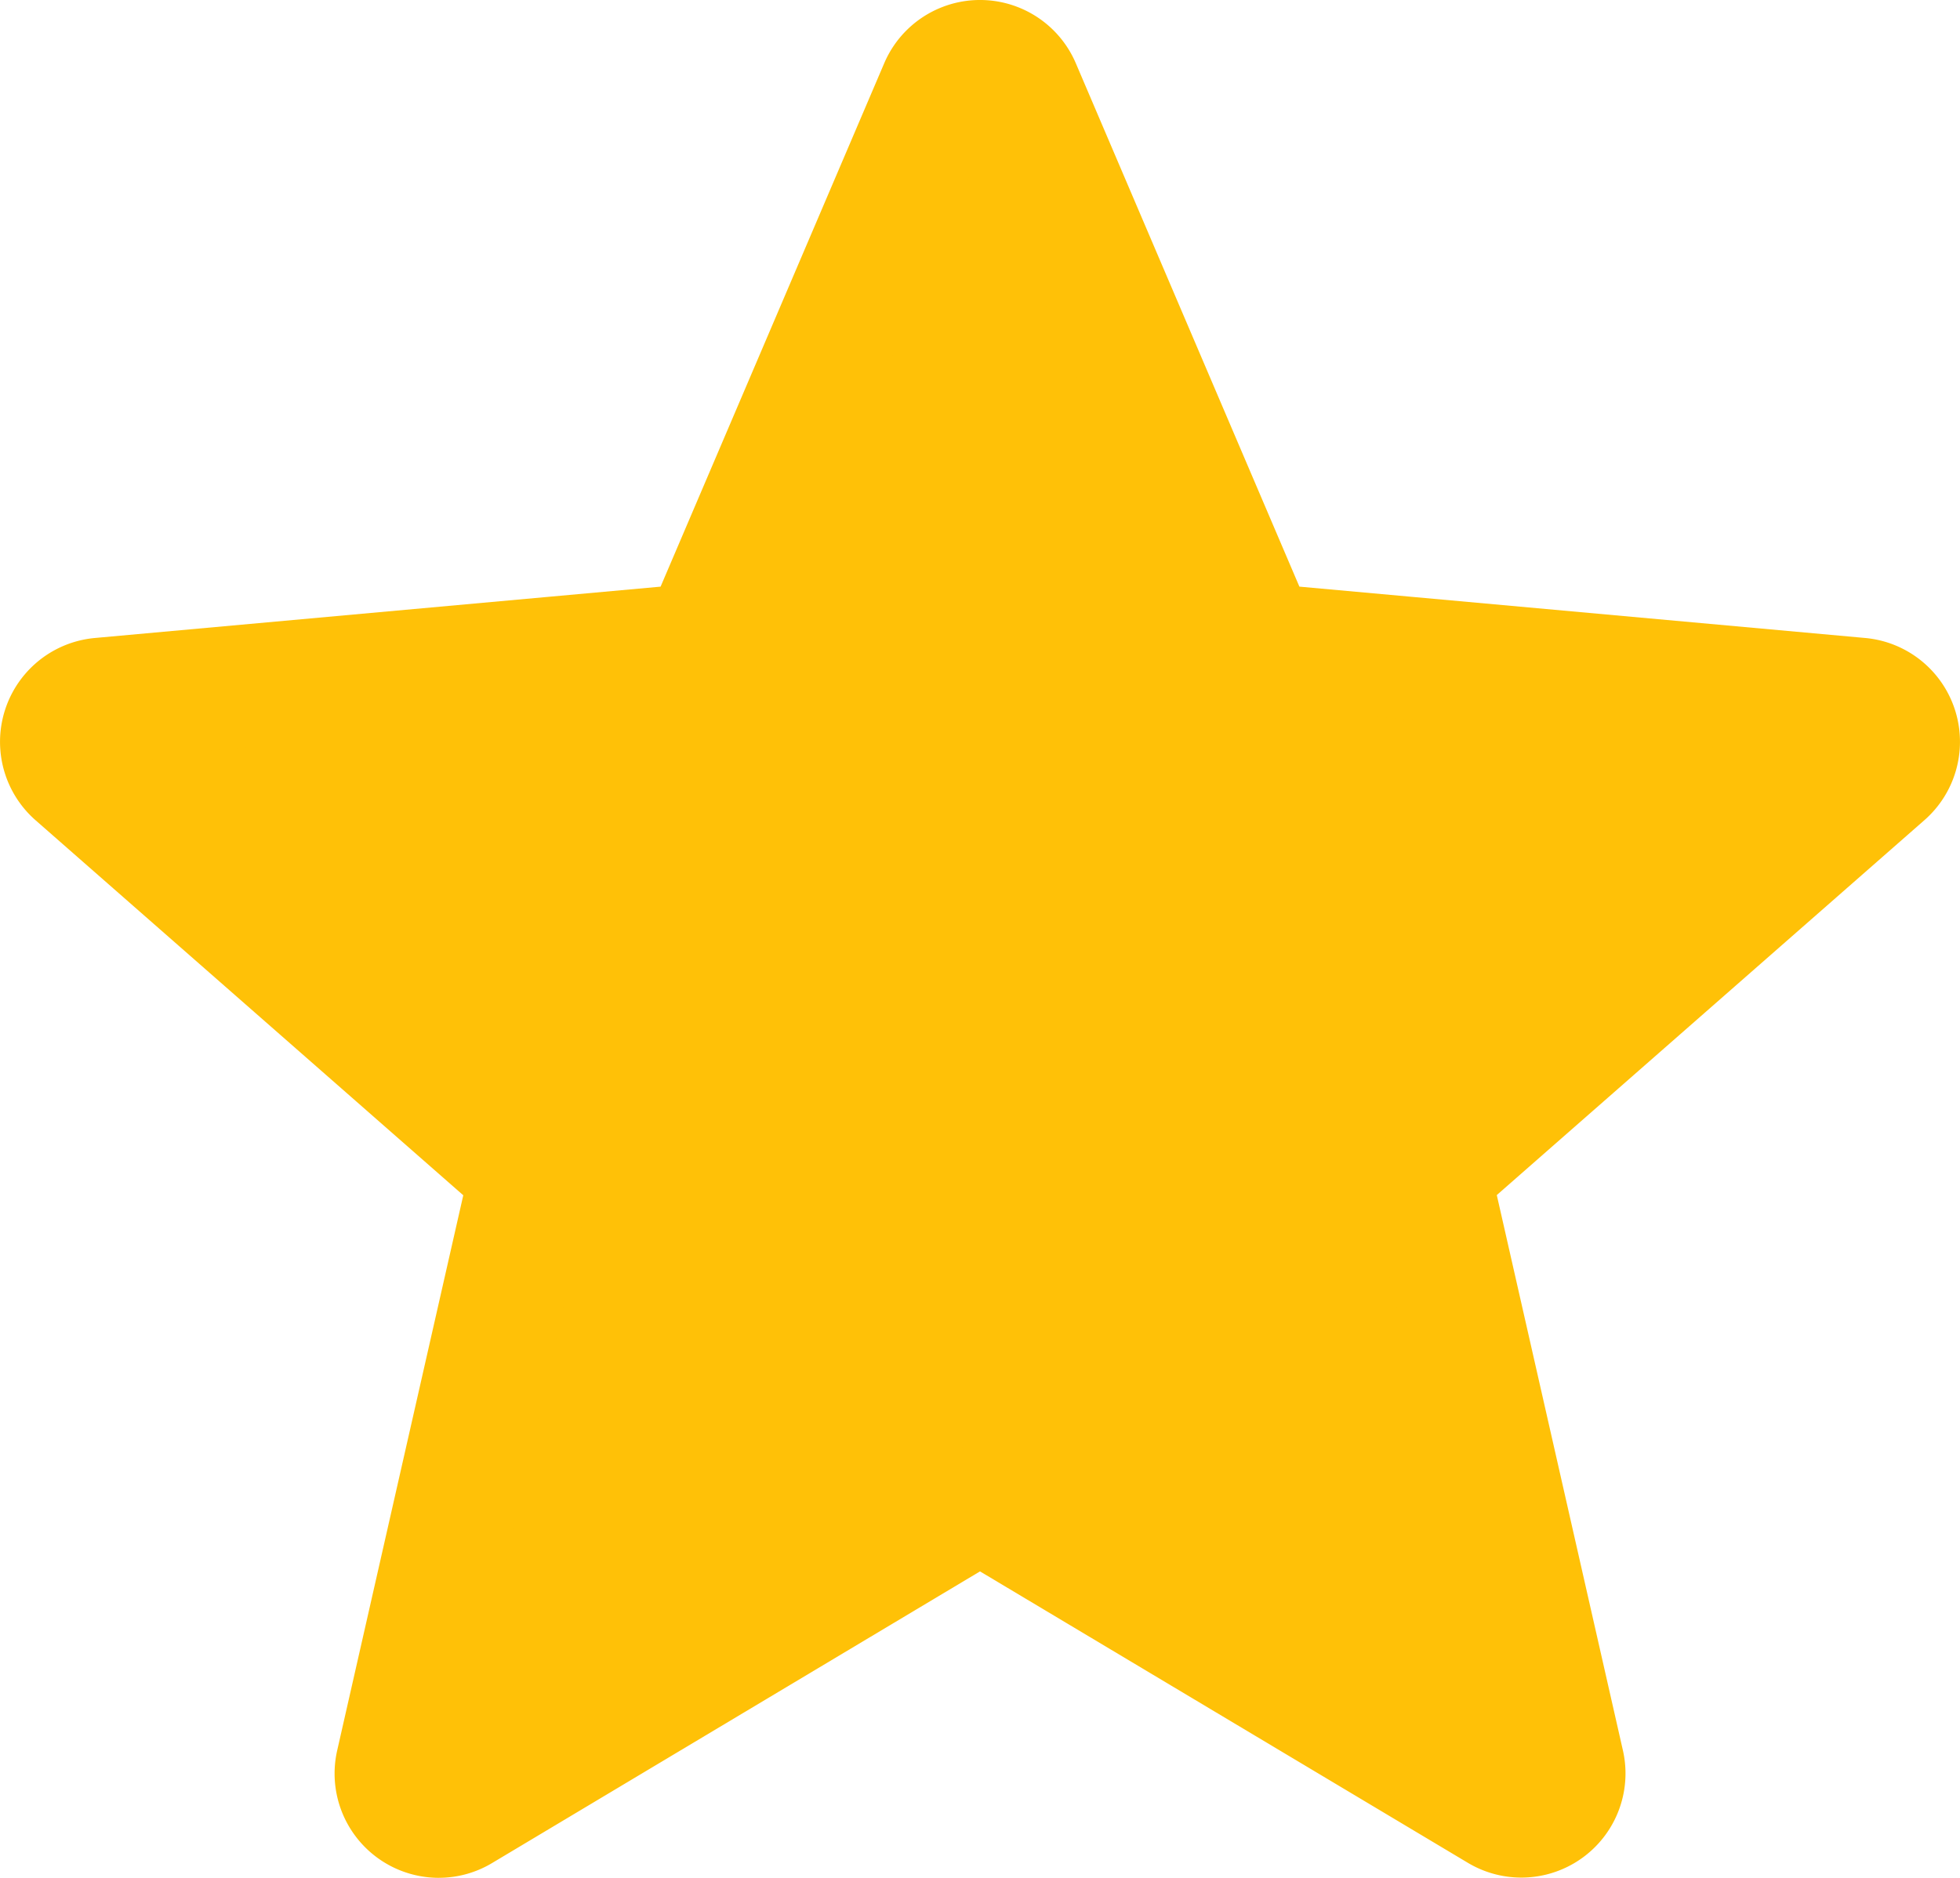
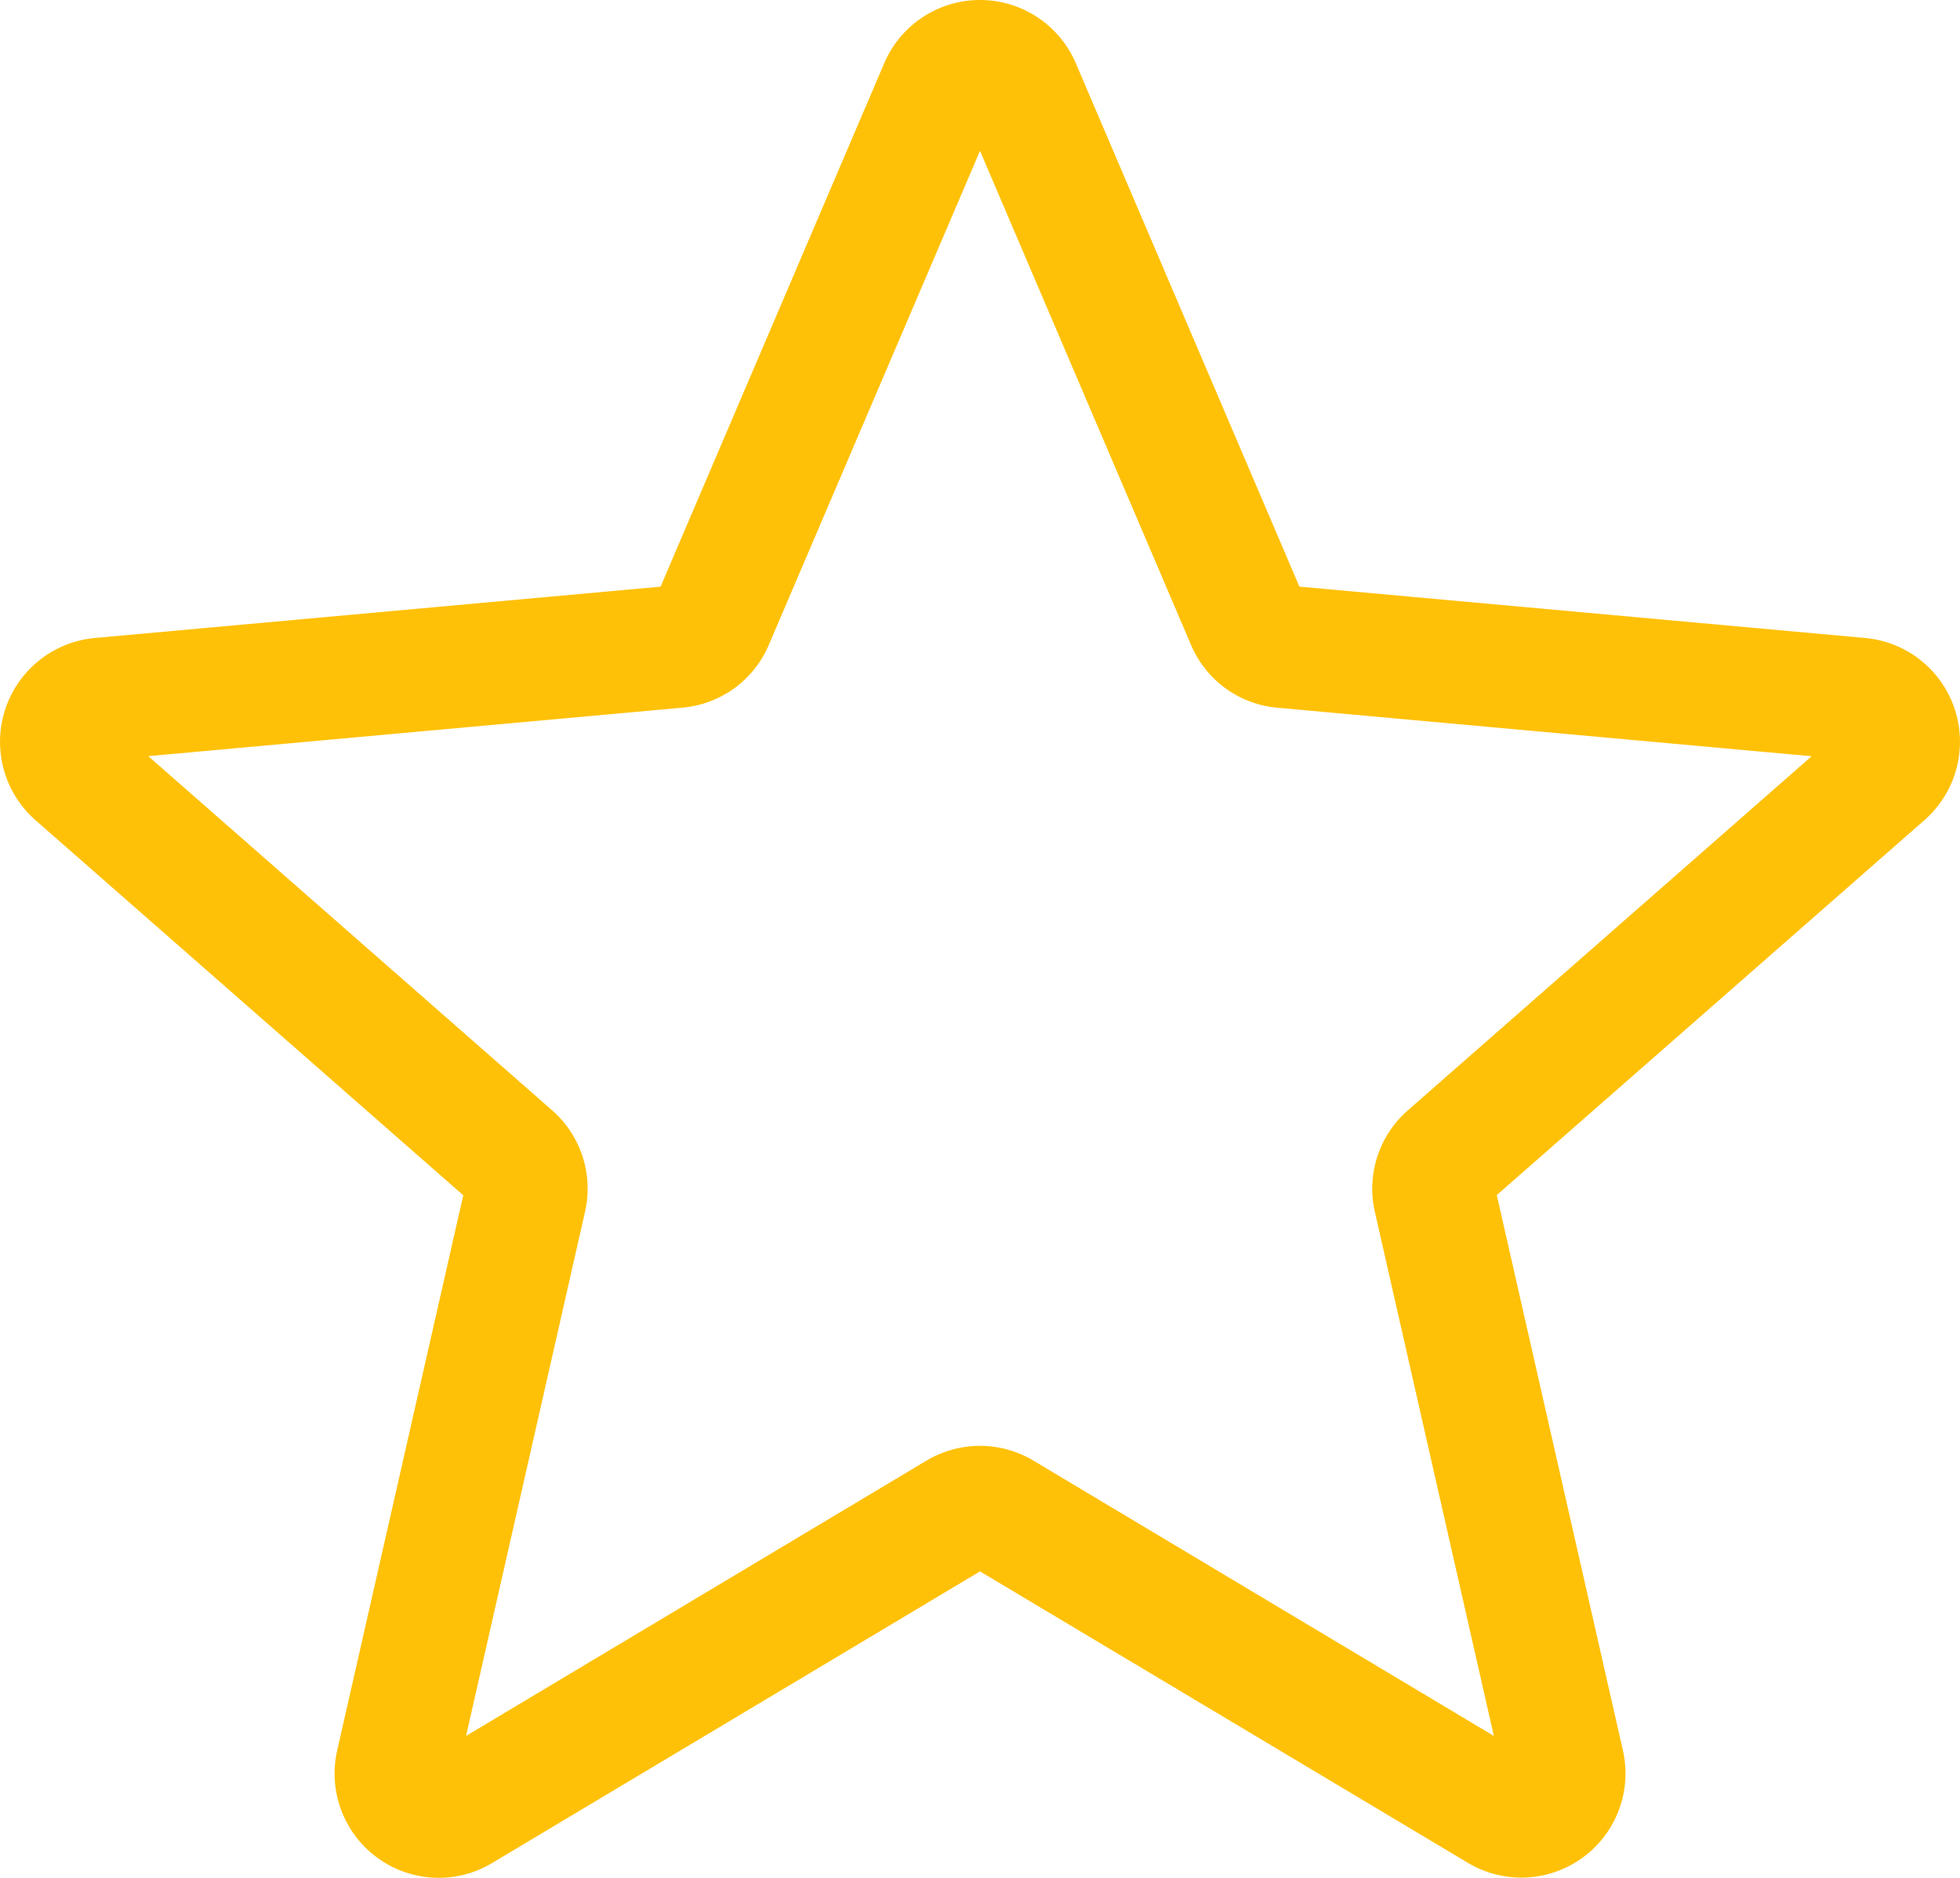
<svg xmlns="http://www.w3.org/2000/svg" width="511.987" height="490.645" viewBox="0 0 511.987 490.645">
  <g id="star_1_" data-name="star (1)" transform="translate(0 -0.493)">
-     <path id="Path_3" data-name="Path 3" d="M499.574,188.5a25.98,25.98,0,0,0-22.4-17.9L335.821,157.762,279.926,26.926a26.038,26.038,0,0,0-47.871.043L176.164,157.785,34.785,170.625a26.039,26.039,0,0,0-14.762,45.527l106.859,93.7L95.371,448.62A26.055,26.055,0,0,0,105.508,475.5a25.8,25.8,0,0,0,28.586,1.281l121.9-72.895,121.875,72.875a26.029,26.029,0,0,0,38.742-28.121L385.1,309.87l106.859-93.7a26.046,26.046,0,0,0,7.613-27.668Zm0,0" fill="#ffc107" />
    <path id="Path_4" data-name="Path 4" d="M114.617,491.137A27.245,27.245,0,0,1,88.078,457.86l32.938-145.066L9.312,214.829a27.248,27.248,0,0,1,15.426-47.637l147.82-13.418,58.41-136.746A27.21,27.21,0,0,1,281.015,17l58.41,136.77,147.8,13.418a27.228,27.228,0,0,1,15.445,47.617l-111.68,97.941,32.938,145.066a27.21,27.21,0,0,1-40.469,29.418l-127.465-76.16-127.445,76.2a27.021,27.021,0,0,1-13.93,3.859ZM255.992,378.266a27.278,27.278,0,0,1,13.953,3.859l120.277,71.938L359.136,317.122a27.191,27.191,0,0,1,8.621-26.516L473.23,198.083,333.687,185.411a27.1,27.1,0,0,1-22.594-16.469L255.992,39.9,200.843,168.961a27.075,27.075,0,0,1-22.59,16.43L38.734,198.063,144.2,290.582a27.184,27.184,0,0,1,8.621,26.539L121.742,454.062l120.277-71.937a27.389,27.389,0,0,1,13.973-3.859ZM171.406,156.442v.02Zm169.152-.066v0Zm0,0" fill="#ffc107" />
  </g>
</svg>